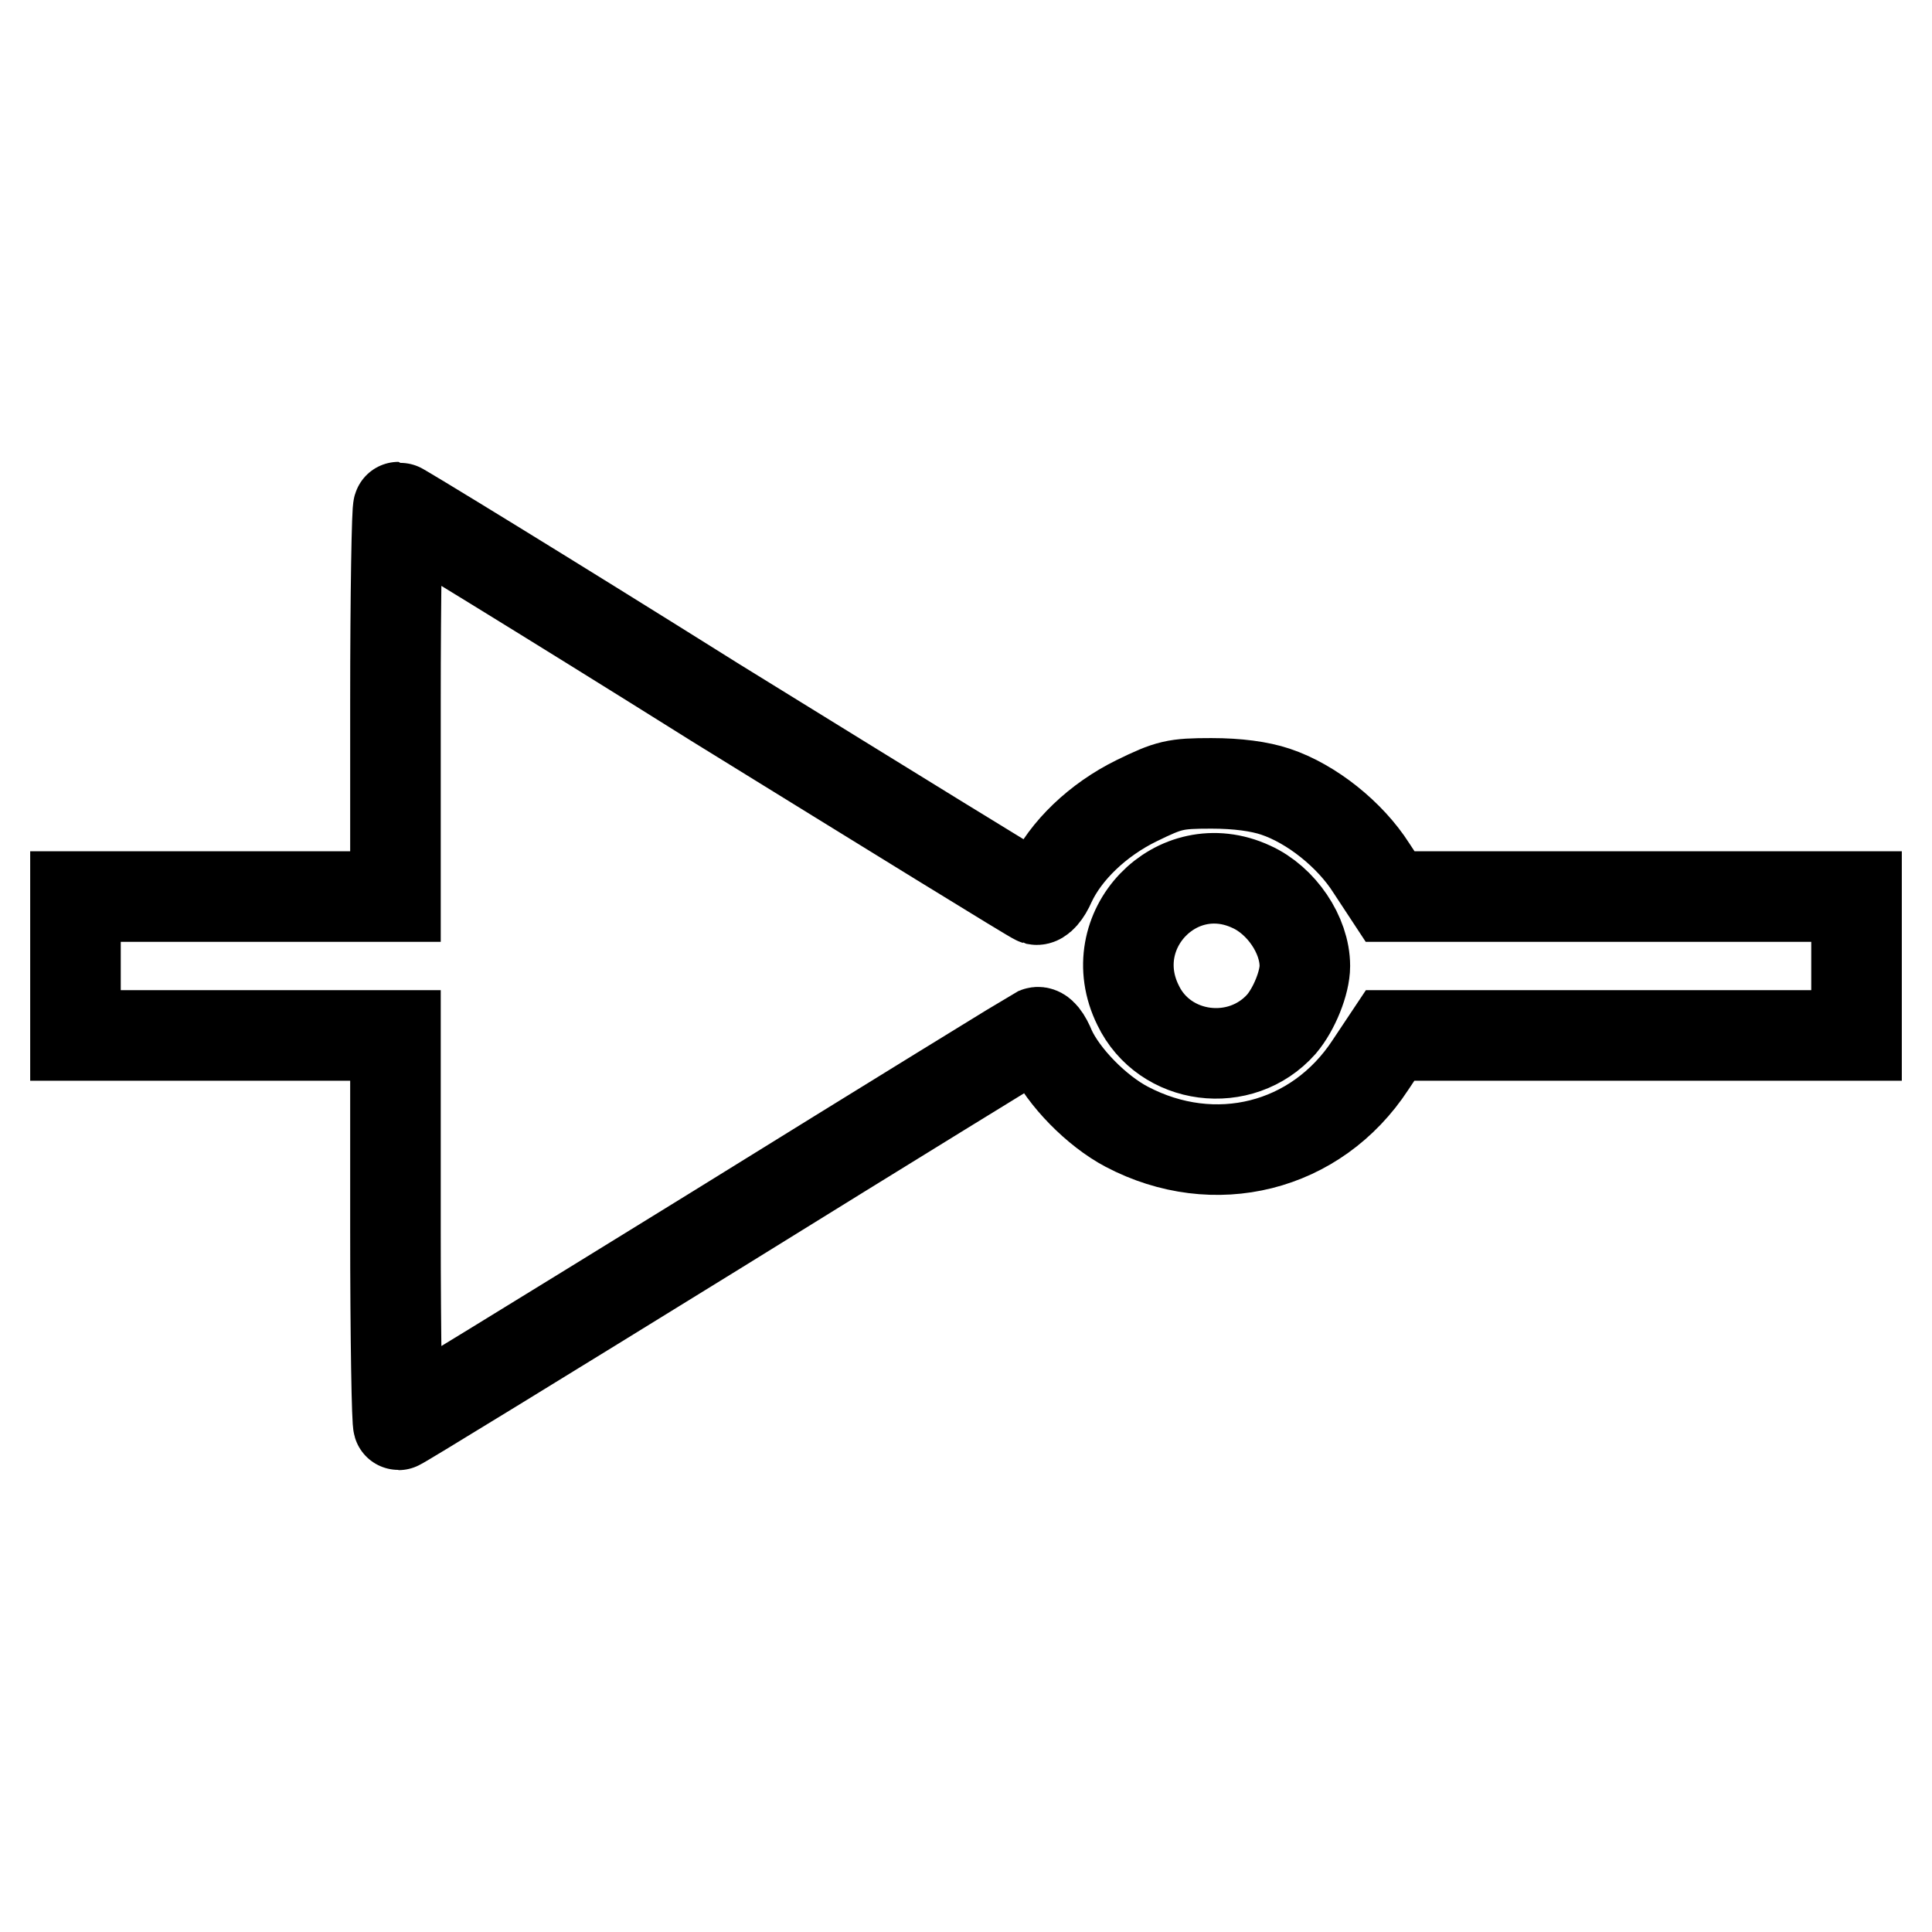
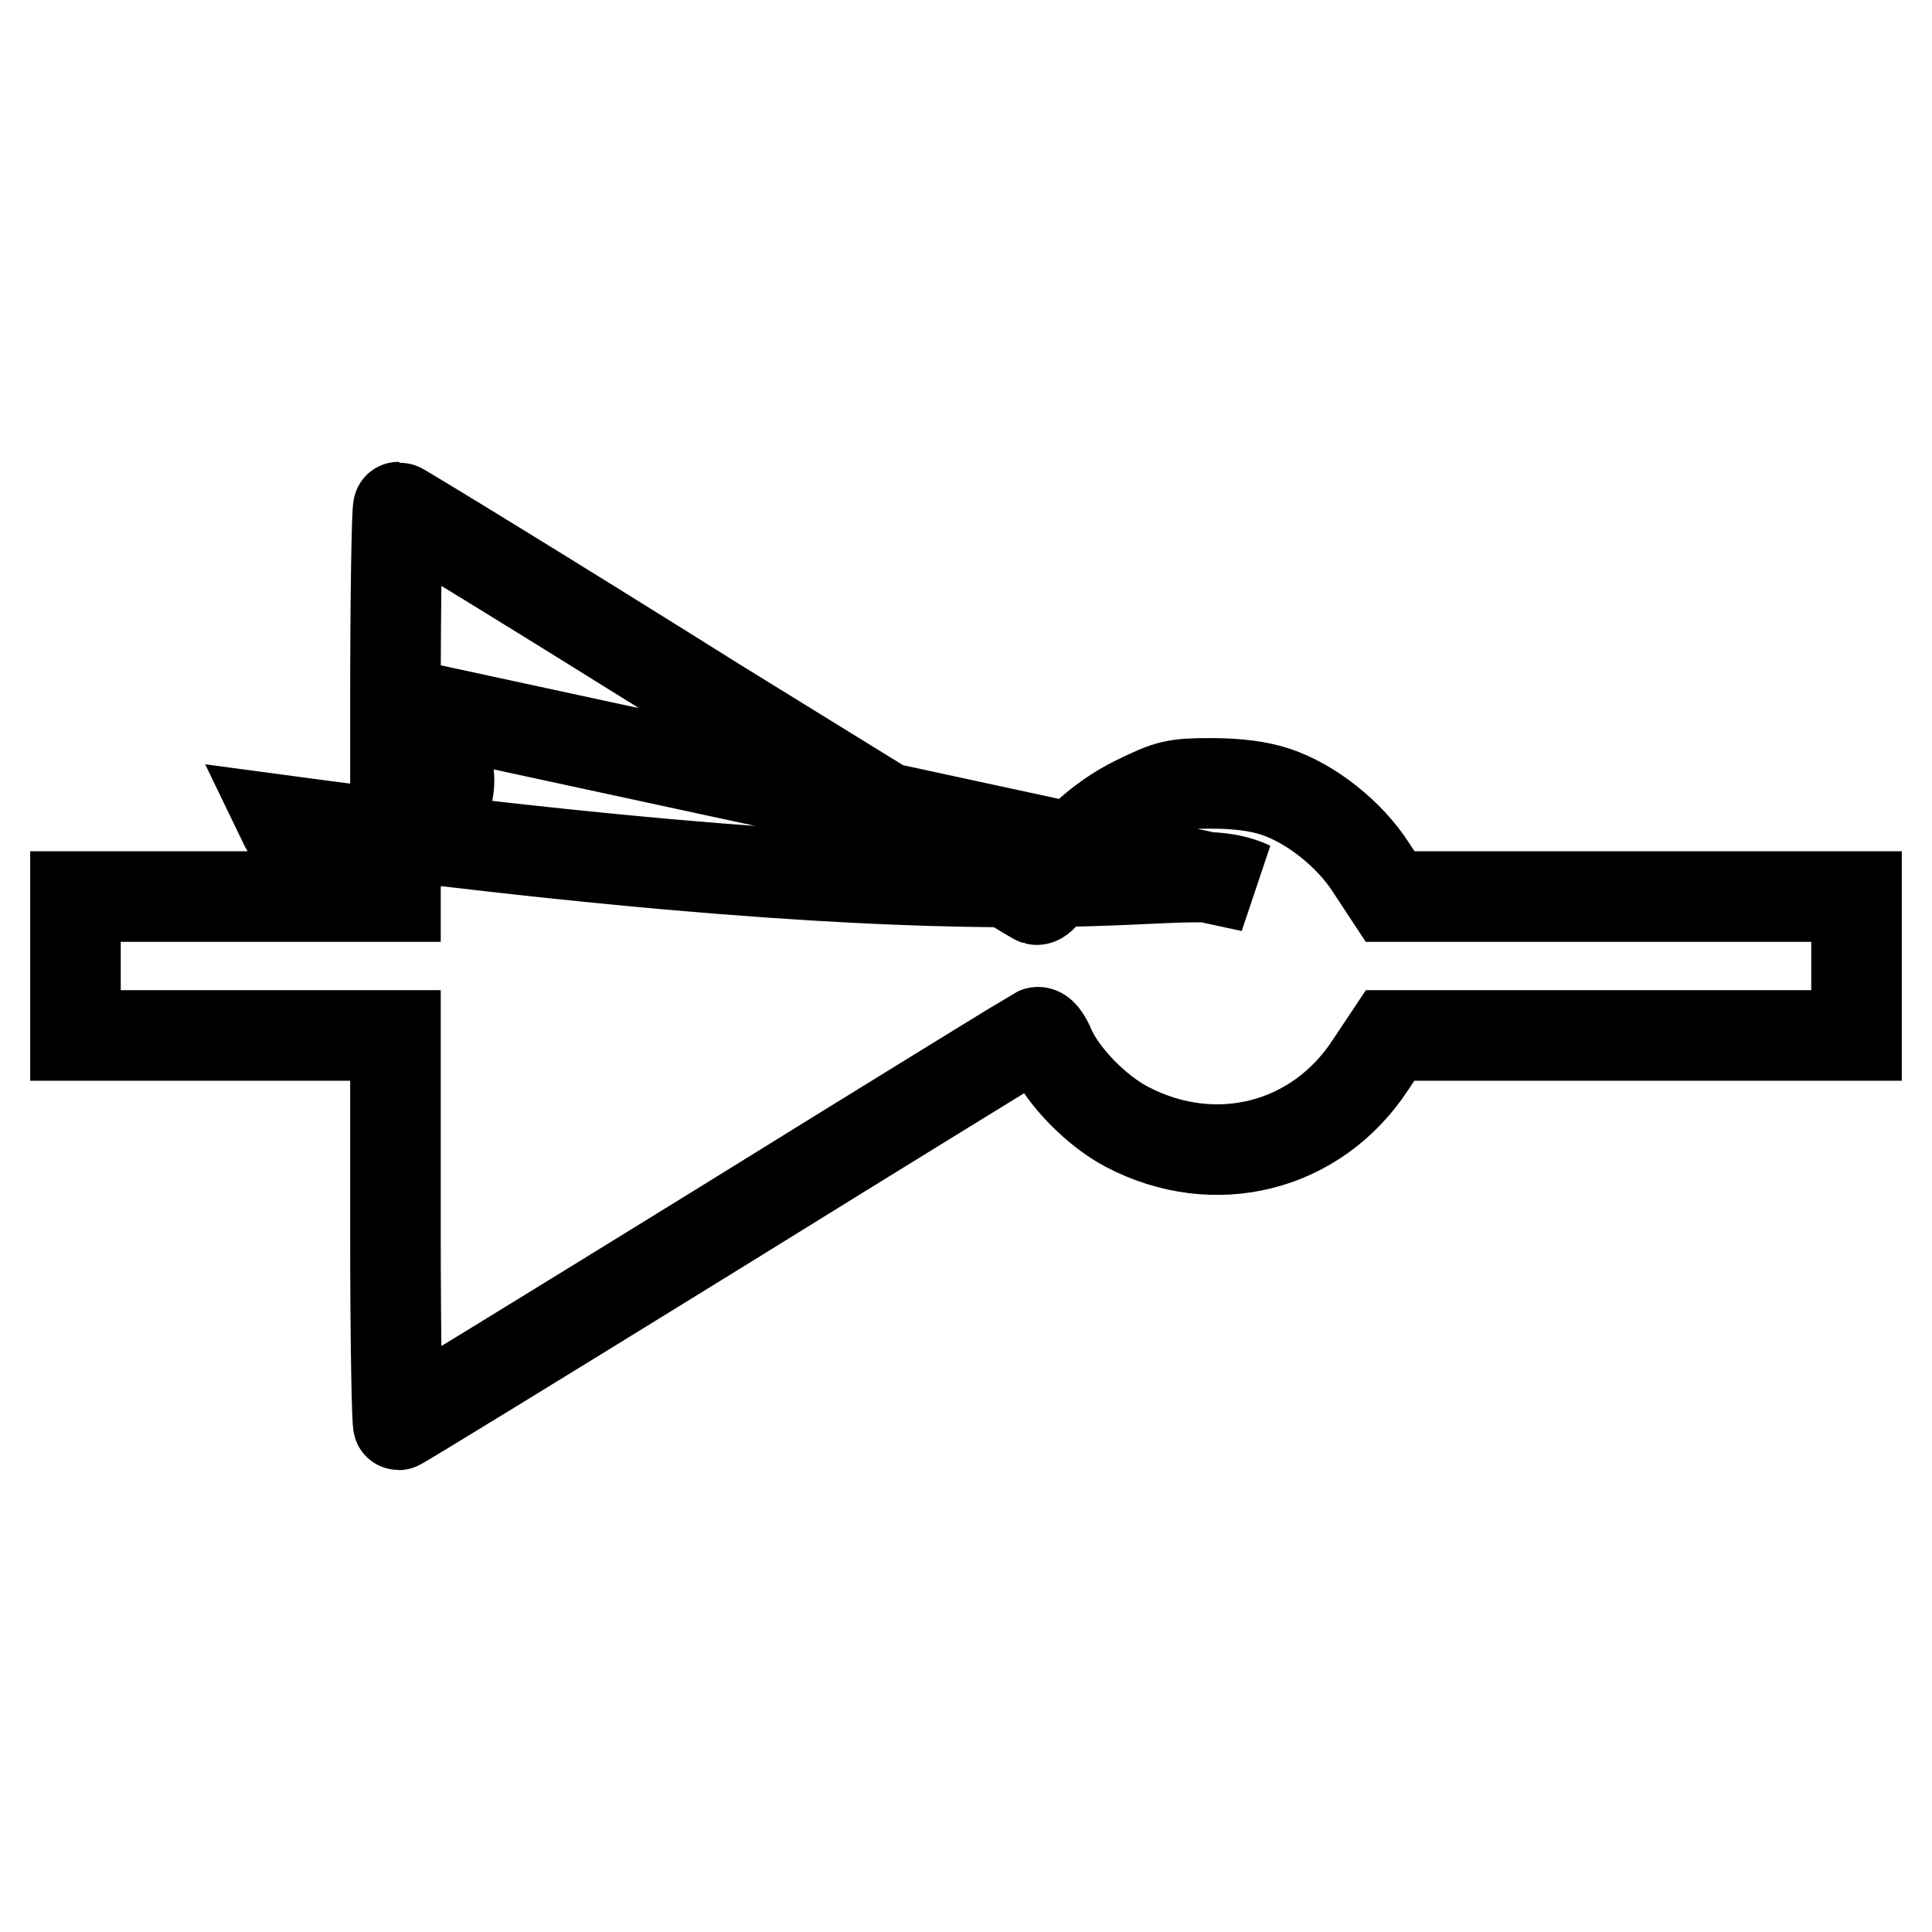
<svg xmlns="http://www.w3.org/2000/svg" version="1.1" x="0px" y="0px" viewBox="0 0 256 256" enable-background="new 0 0 256 256" xml:space="preserve">
  <g>
    <g>
      <g>
-         <path stroke-width="12" fill-opacity="0" stroke="#000000" d="M52.4,93v25.8H31.2H10v9.2v9.2h21.2h21.2V163c0,14.2,0.2,25.8,0.4,25.8c0.2,0,19.1-11.6,42.1-25.8c22.9-14.2,42.1-26,42.5-26.2c0.5-0.2,1.2,0.7,1.8,2.2c1.7,3.7,6.1,8.2,10.1,10.3c11.6,6.1,25.1,2.8,32.3-8.2l2.6-3.9h30.9H246V128v-9.2h-30.9h-30.9l-2.5-3.8c-2.8-4.4-7.9-8.5-12.7-10.1c-2.1-0.7-5-1.1-8.5-1.1c-4.8,0-5.6,0.2-9.9,2.3c-5.1,2.5-9.4,6.6-11.4,10.9c-0.6,1.4-1.4,2.3-1.9,2.2c-0.4-0.1-19.5-11.9-42.5-26.1C72,78.8,53,67.2,52.8,67.2C52.6,67.2,52.4,78.8,52.4,93z M165.8,117.5c4,1.8,7.1,6.4,7.1,10.5c0,2.2-1.4,5.7-3.1,7.7c-5.4,6.1-15.5,4.8-19-2.5C145.9,123.3,155.9,112.9,165.8,117.5z" />
+         <path stroke-width="12" fill-opacity="0" stroke="#000000" d="M52.4,93v25.8H31.2H10v9.2v9.2h21.2h21.2V163c0,14.2,0.2,25.8,0.4,25.8c0.2,0,19.1-11.6,42.1-25.8c22.9-14.2,42.1-26,42.5-26.2c0.5-0.2,1.2,0.7,1.8,2.2c1.7,3.7,6.1,8.2,10.1,10.3c11.6,6.1,25.1,2.8,32.3-8.2l2.6-3.9h30.9H246V128v-9.2h-30.9h-30.9l-2.5-3.8c-2.8-4.4-7.9-8.5-12.7-10.1c-2.1-0.7-5-1.1-8.5-1.1c-4.8,0-5.6,0.2-9.9,2.3c-5.1,2.5-9.4,6.6-11.4,10.9c-0.6,1.4-1.4,2.3-1.9,2.2c-0.4-0.1-19.5-11.9-42.5-26.1C72,78.8,53,67.2,52.8,67.2C52.6,67.2,52.4,78.8,52.4,93z c4,1.8,7.1,6.4,7.1,10.5c0,2.2-1.4,5.7-3.1,7.7c-5.4,6.1-15.5,4.8-19-2.5C145.9,123.3,155.9,112.9,165.8,117.5z" />
      </g>
    </g>
  </g>
</svg>